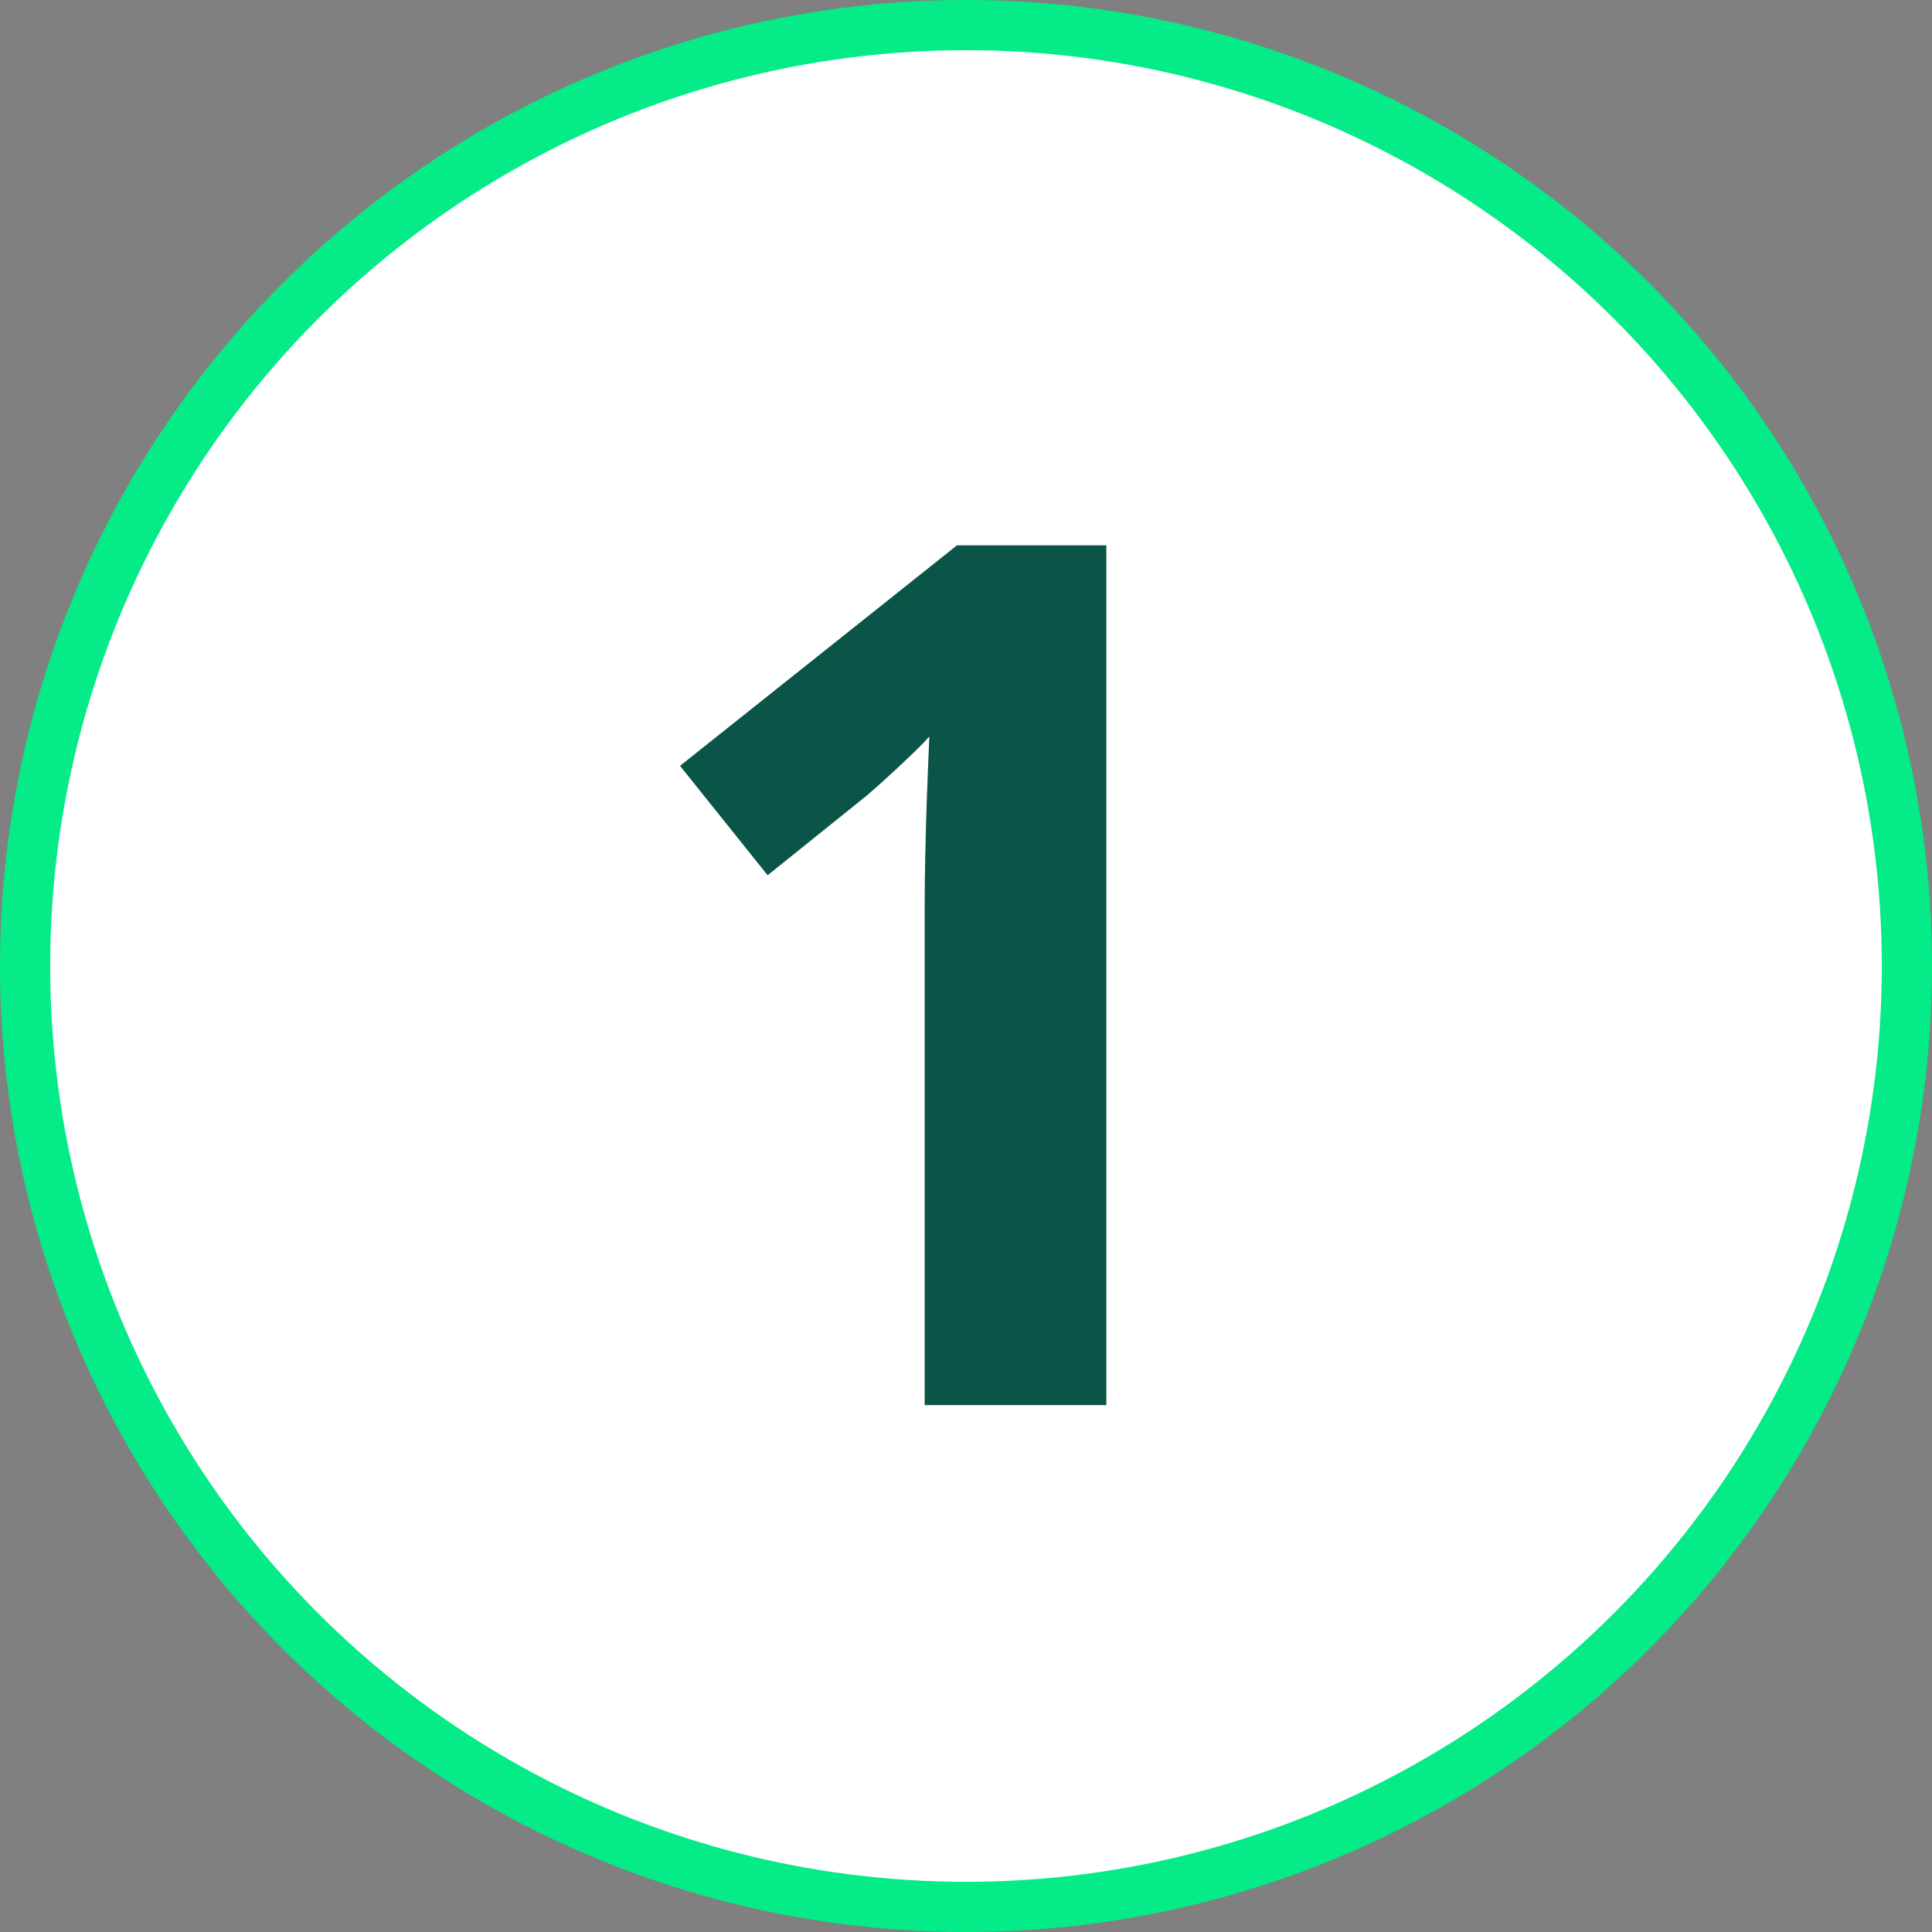
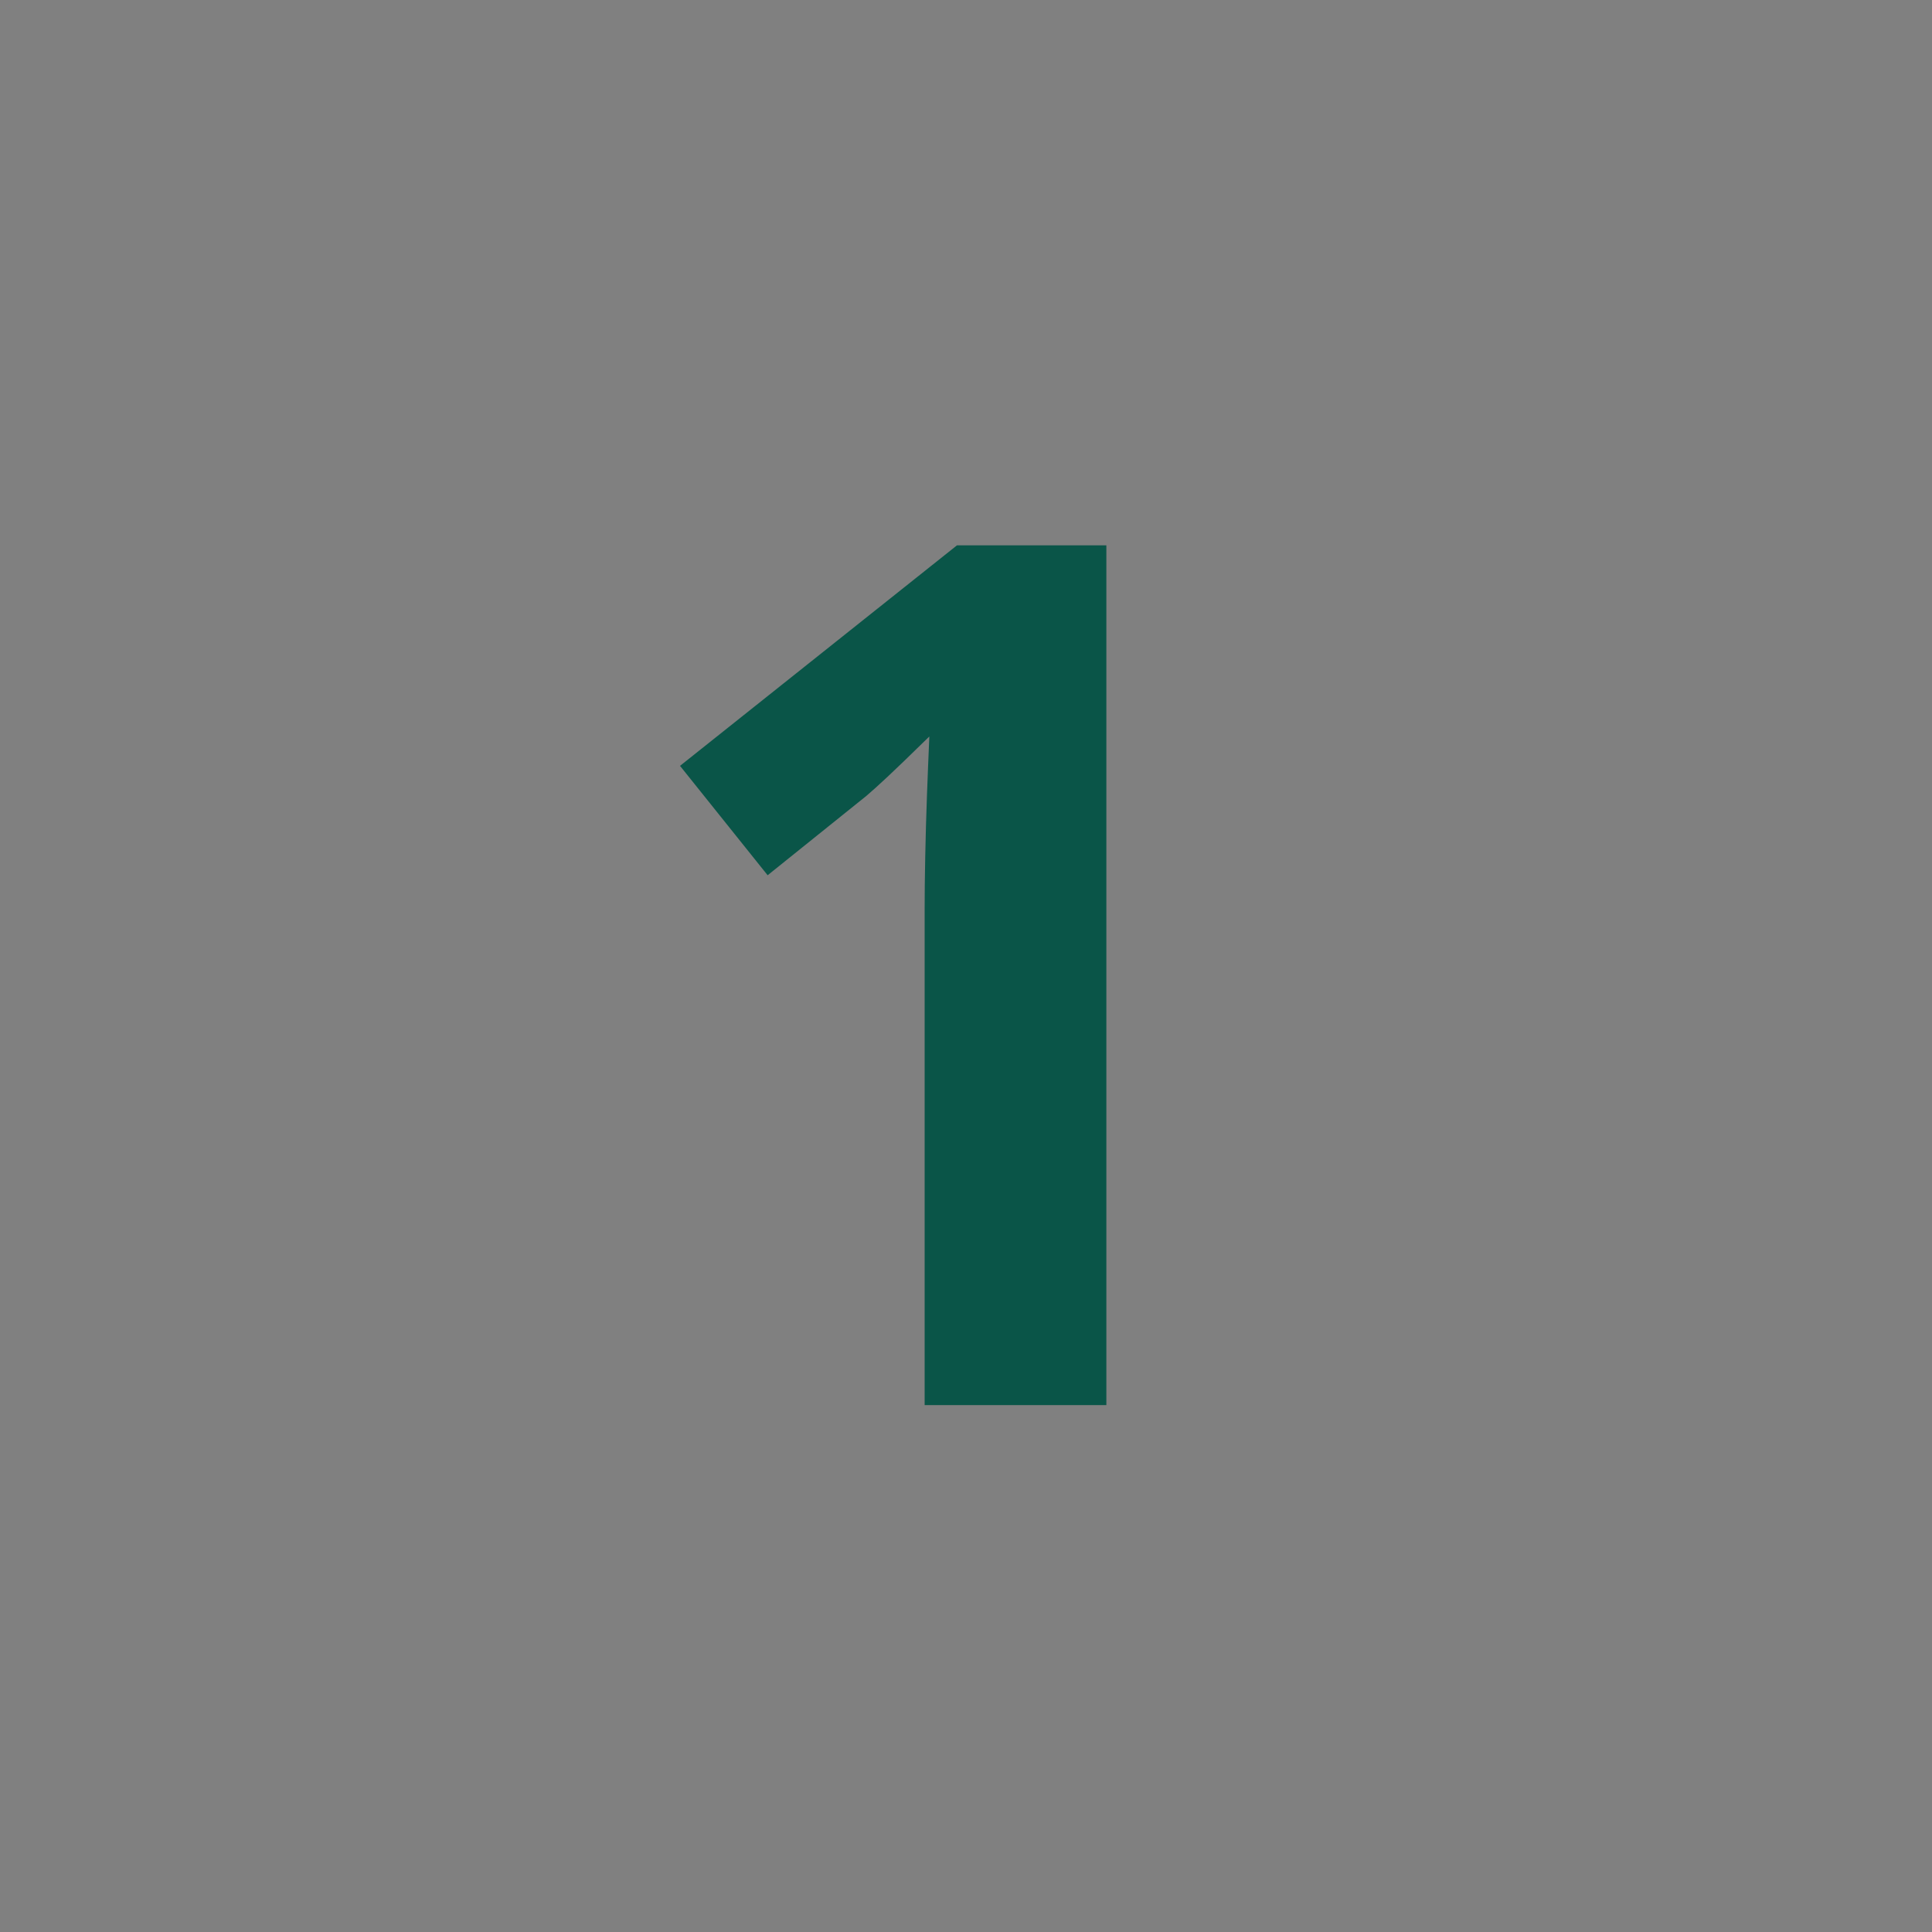
<svg xmlns="http://www.w3.org/2000/svg" width="77" height="77" viewBox="0 0 77 77" fill="none">
  <rect x="0" y="0" width="77" height="77" fill="#808080" stroke="none" />
-   <circle cx="38.5" cy="38.5" r="37.5" fill="white" stroke="#04EB87" stroke-width="2" />
-   <path d="M44.094 56H36.852V36.172C36.852 35.625 36.859 34.953 36.875 34.156C36.891 33.344 36.914 32.516 36.945 31.672C36.977 30.812 37.008 30.039 37.039 29.352C36.867 29.555 36.516 29.906 35.984 30.406C35.469 30.891 34.984 31.328 34.531 31.719L30.594 34.883L27.102 30.523L38.141 21.734H44.094V56Z" fill="#0A5548" />
+   <path d="M44.094 56H36.852V36.172C36.852 35.625 36.859 34.953 36.875 34.156C36.891 33.344 36.914 32.516 36.945 31.672C36.977 30.812 37.008 30.039 37.039 29.352C35.469 30.891 34.984 31.328 34.531 31.719L30.594 34.883L27.102 30.523L38.141 21.734H44.094V56Z" fill="#0A5548" />
</svg>